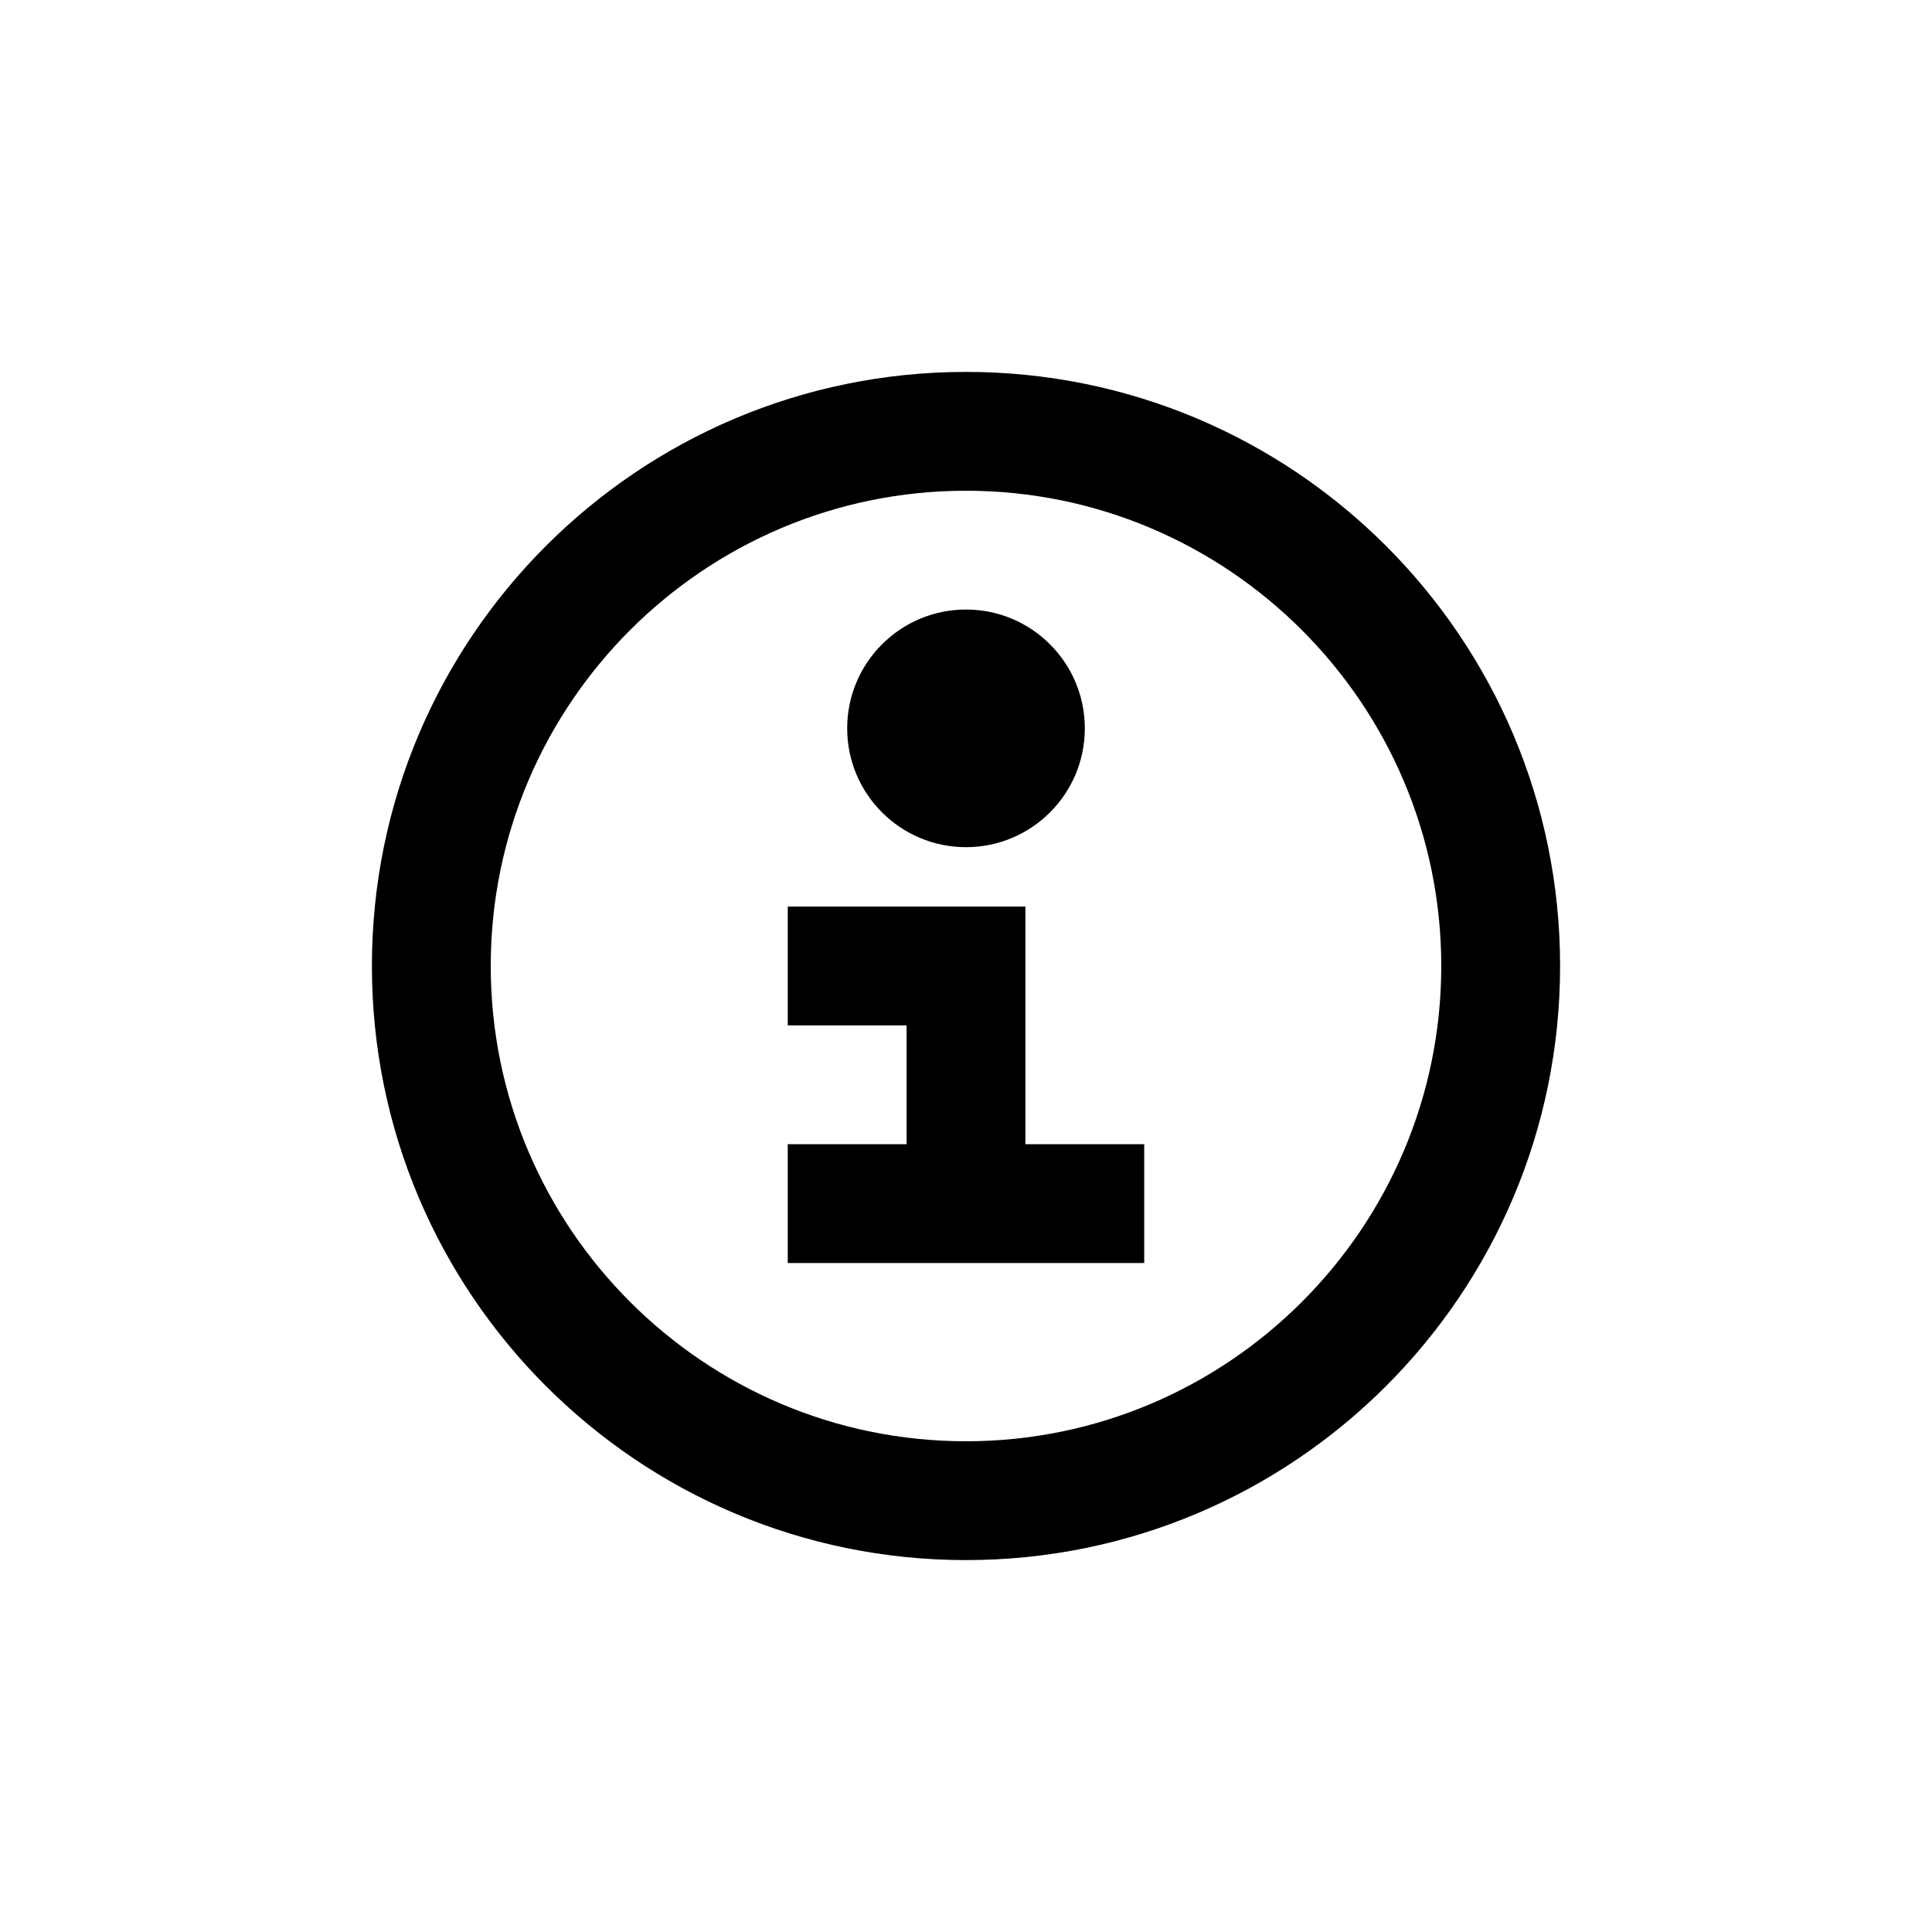
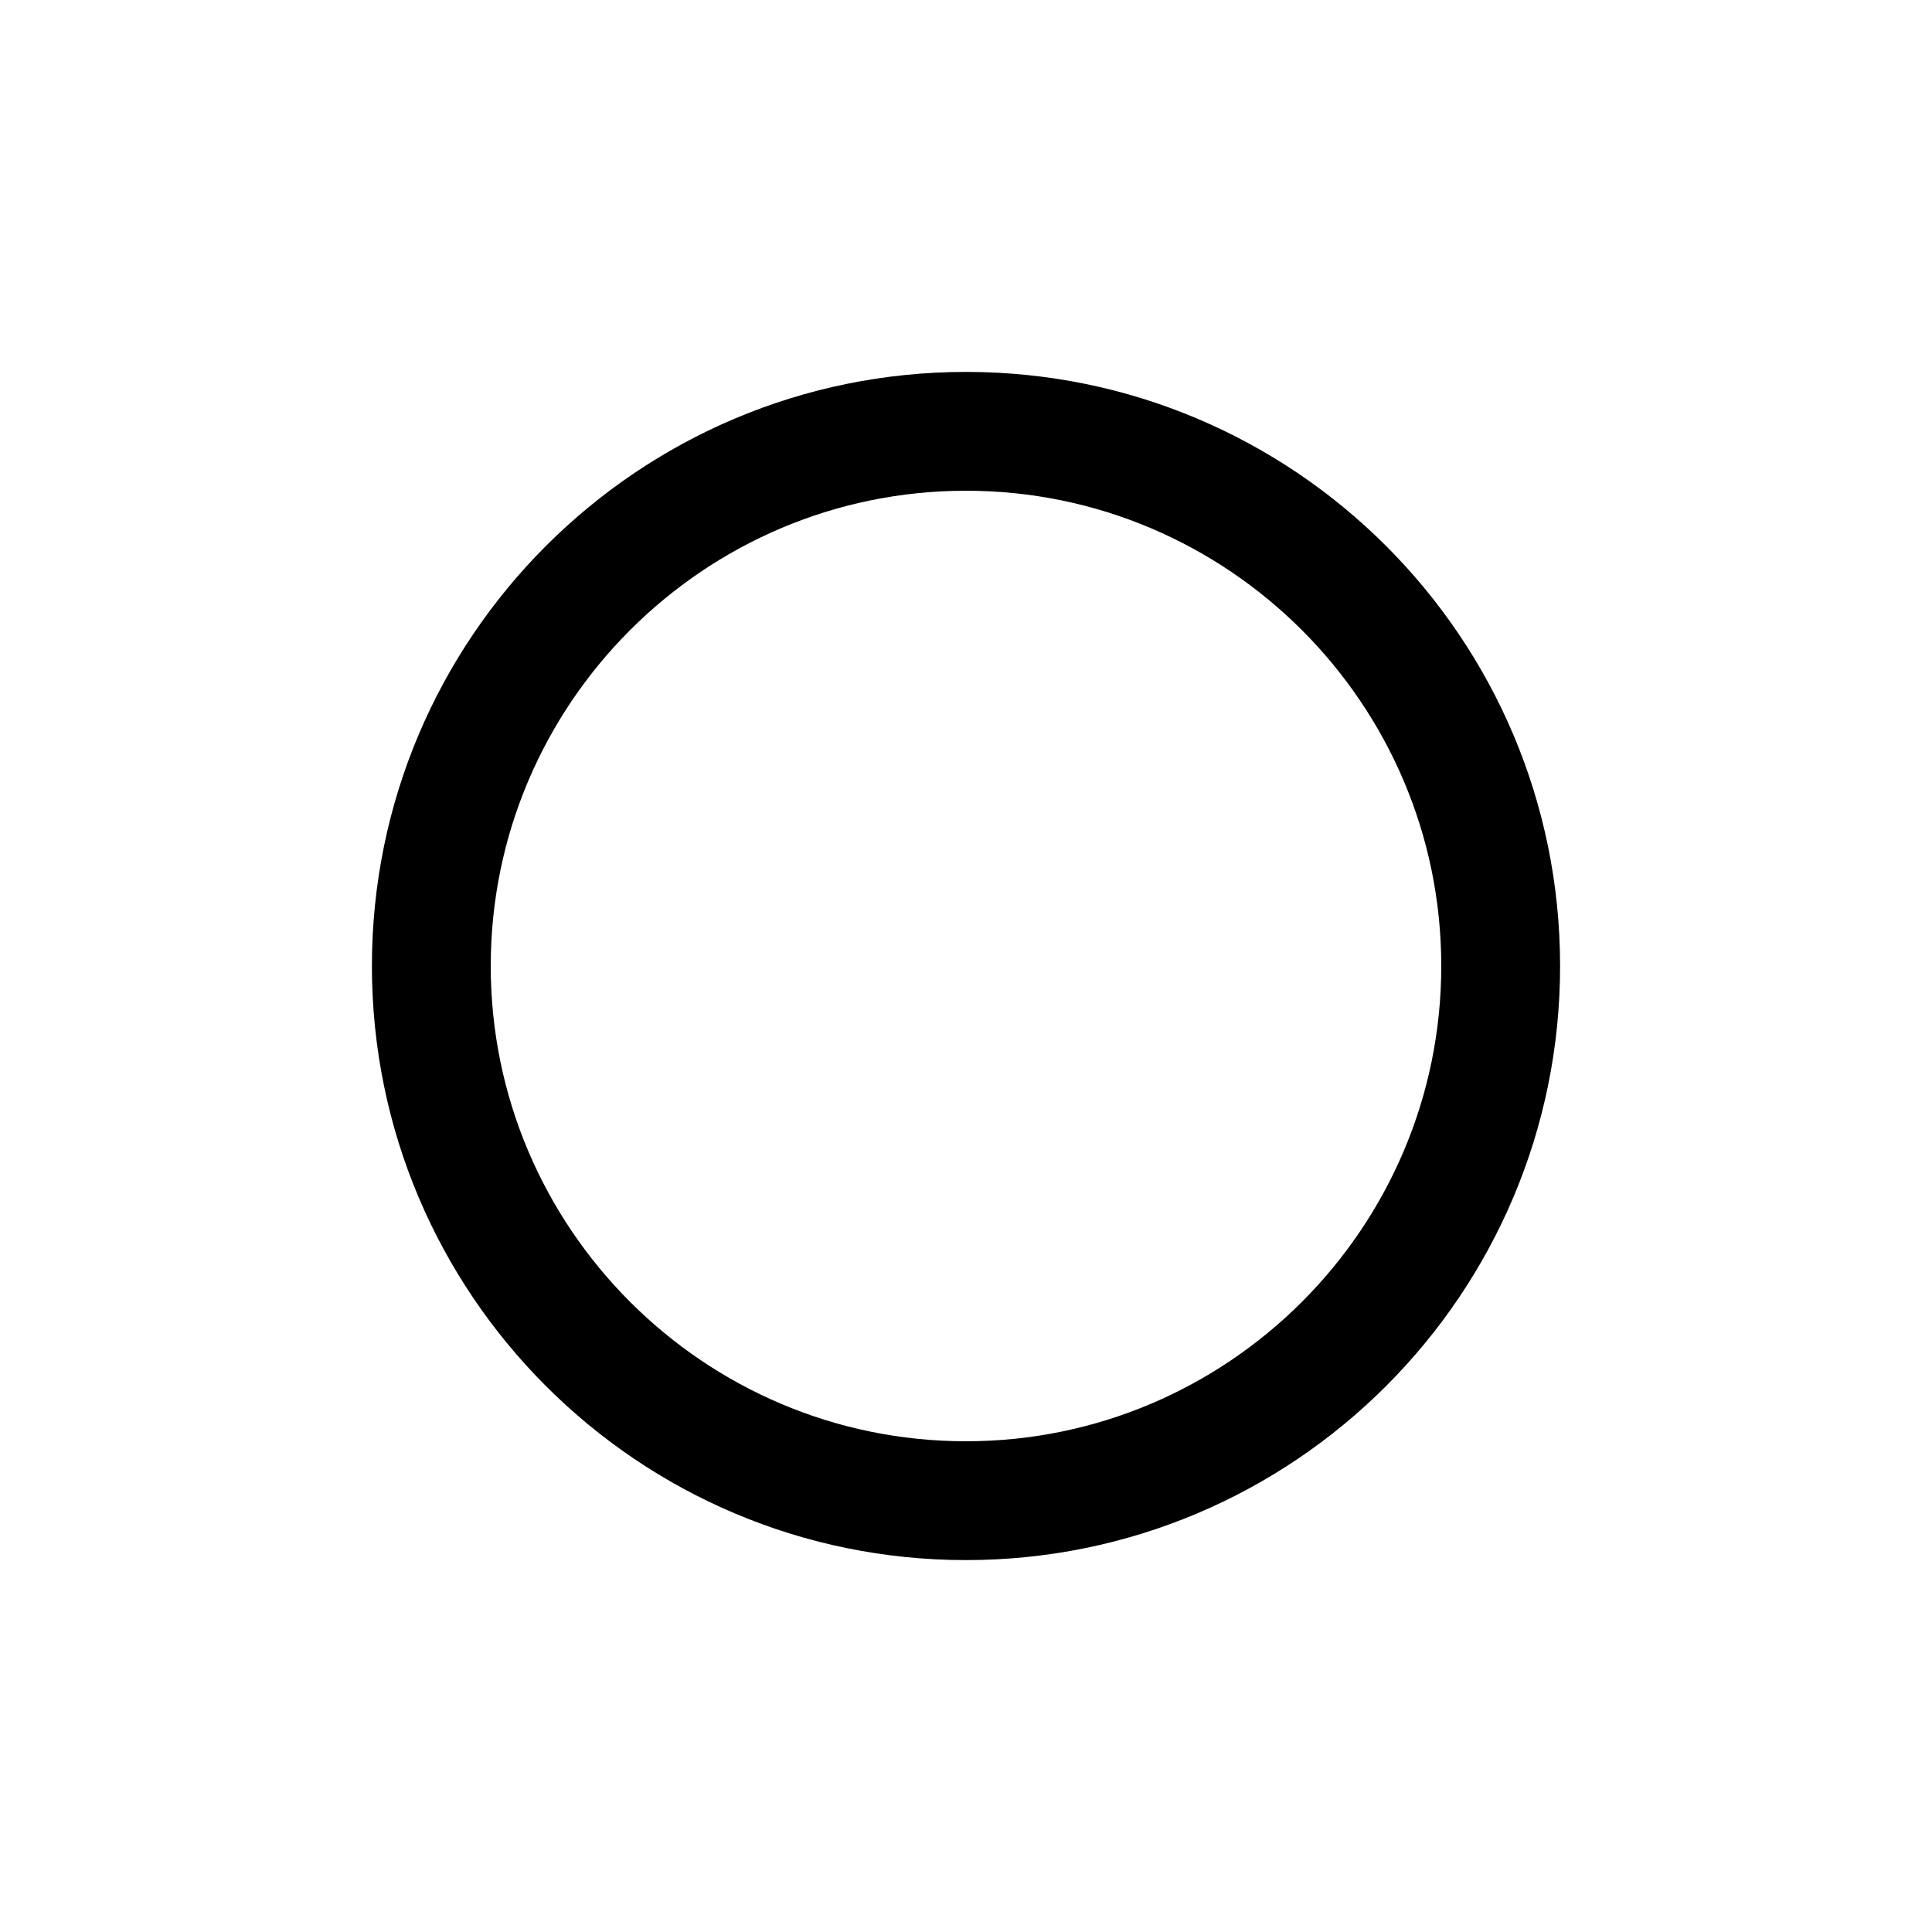
<svg xmlns="http://www.w3.org/2000/svg" fill="#000000" width="800px" height="800px" version="1.1" viewBox="144 144 512 512">
  <g>
    <path d="m400 242.56c-86.941 0-157.44 70.5-157.44 157.44s70.5 157.44 157.44 157.44 157.44-70.5 157.44-157.44c-0.004-86.945-70.5-157.44-157.44-157.44zm0 283.39c-69.449 0-125.95-56.504-125.95-125.95 0-69.449 56.504-125.95 125.95-125.95s125.95 56.504 125.95 125.95c-0.004 69.449-56.508 125.95-125.95 125.95z" />
-     <path d="m415.74 384.25h-62.977v31.488h31.488v31.488h-31.488v31.488h94.465v-31.488h-31.488z" />
-     <path d="m431.49 337.02c0 17.391-14.098 31.488-31.488 31.488s-31.488-14.098-31.488-31.488c0-17.391 14.098-31.488 31.488-31.488s31.488 14.098 31.488 31.488" />
  </g>
</svg>